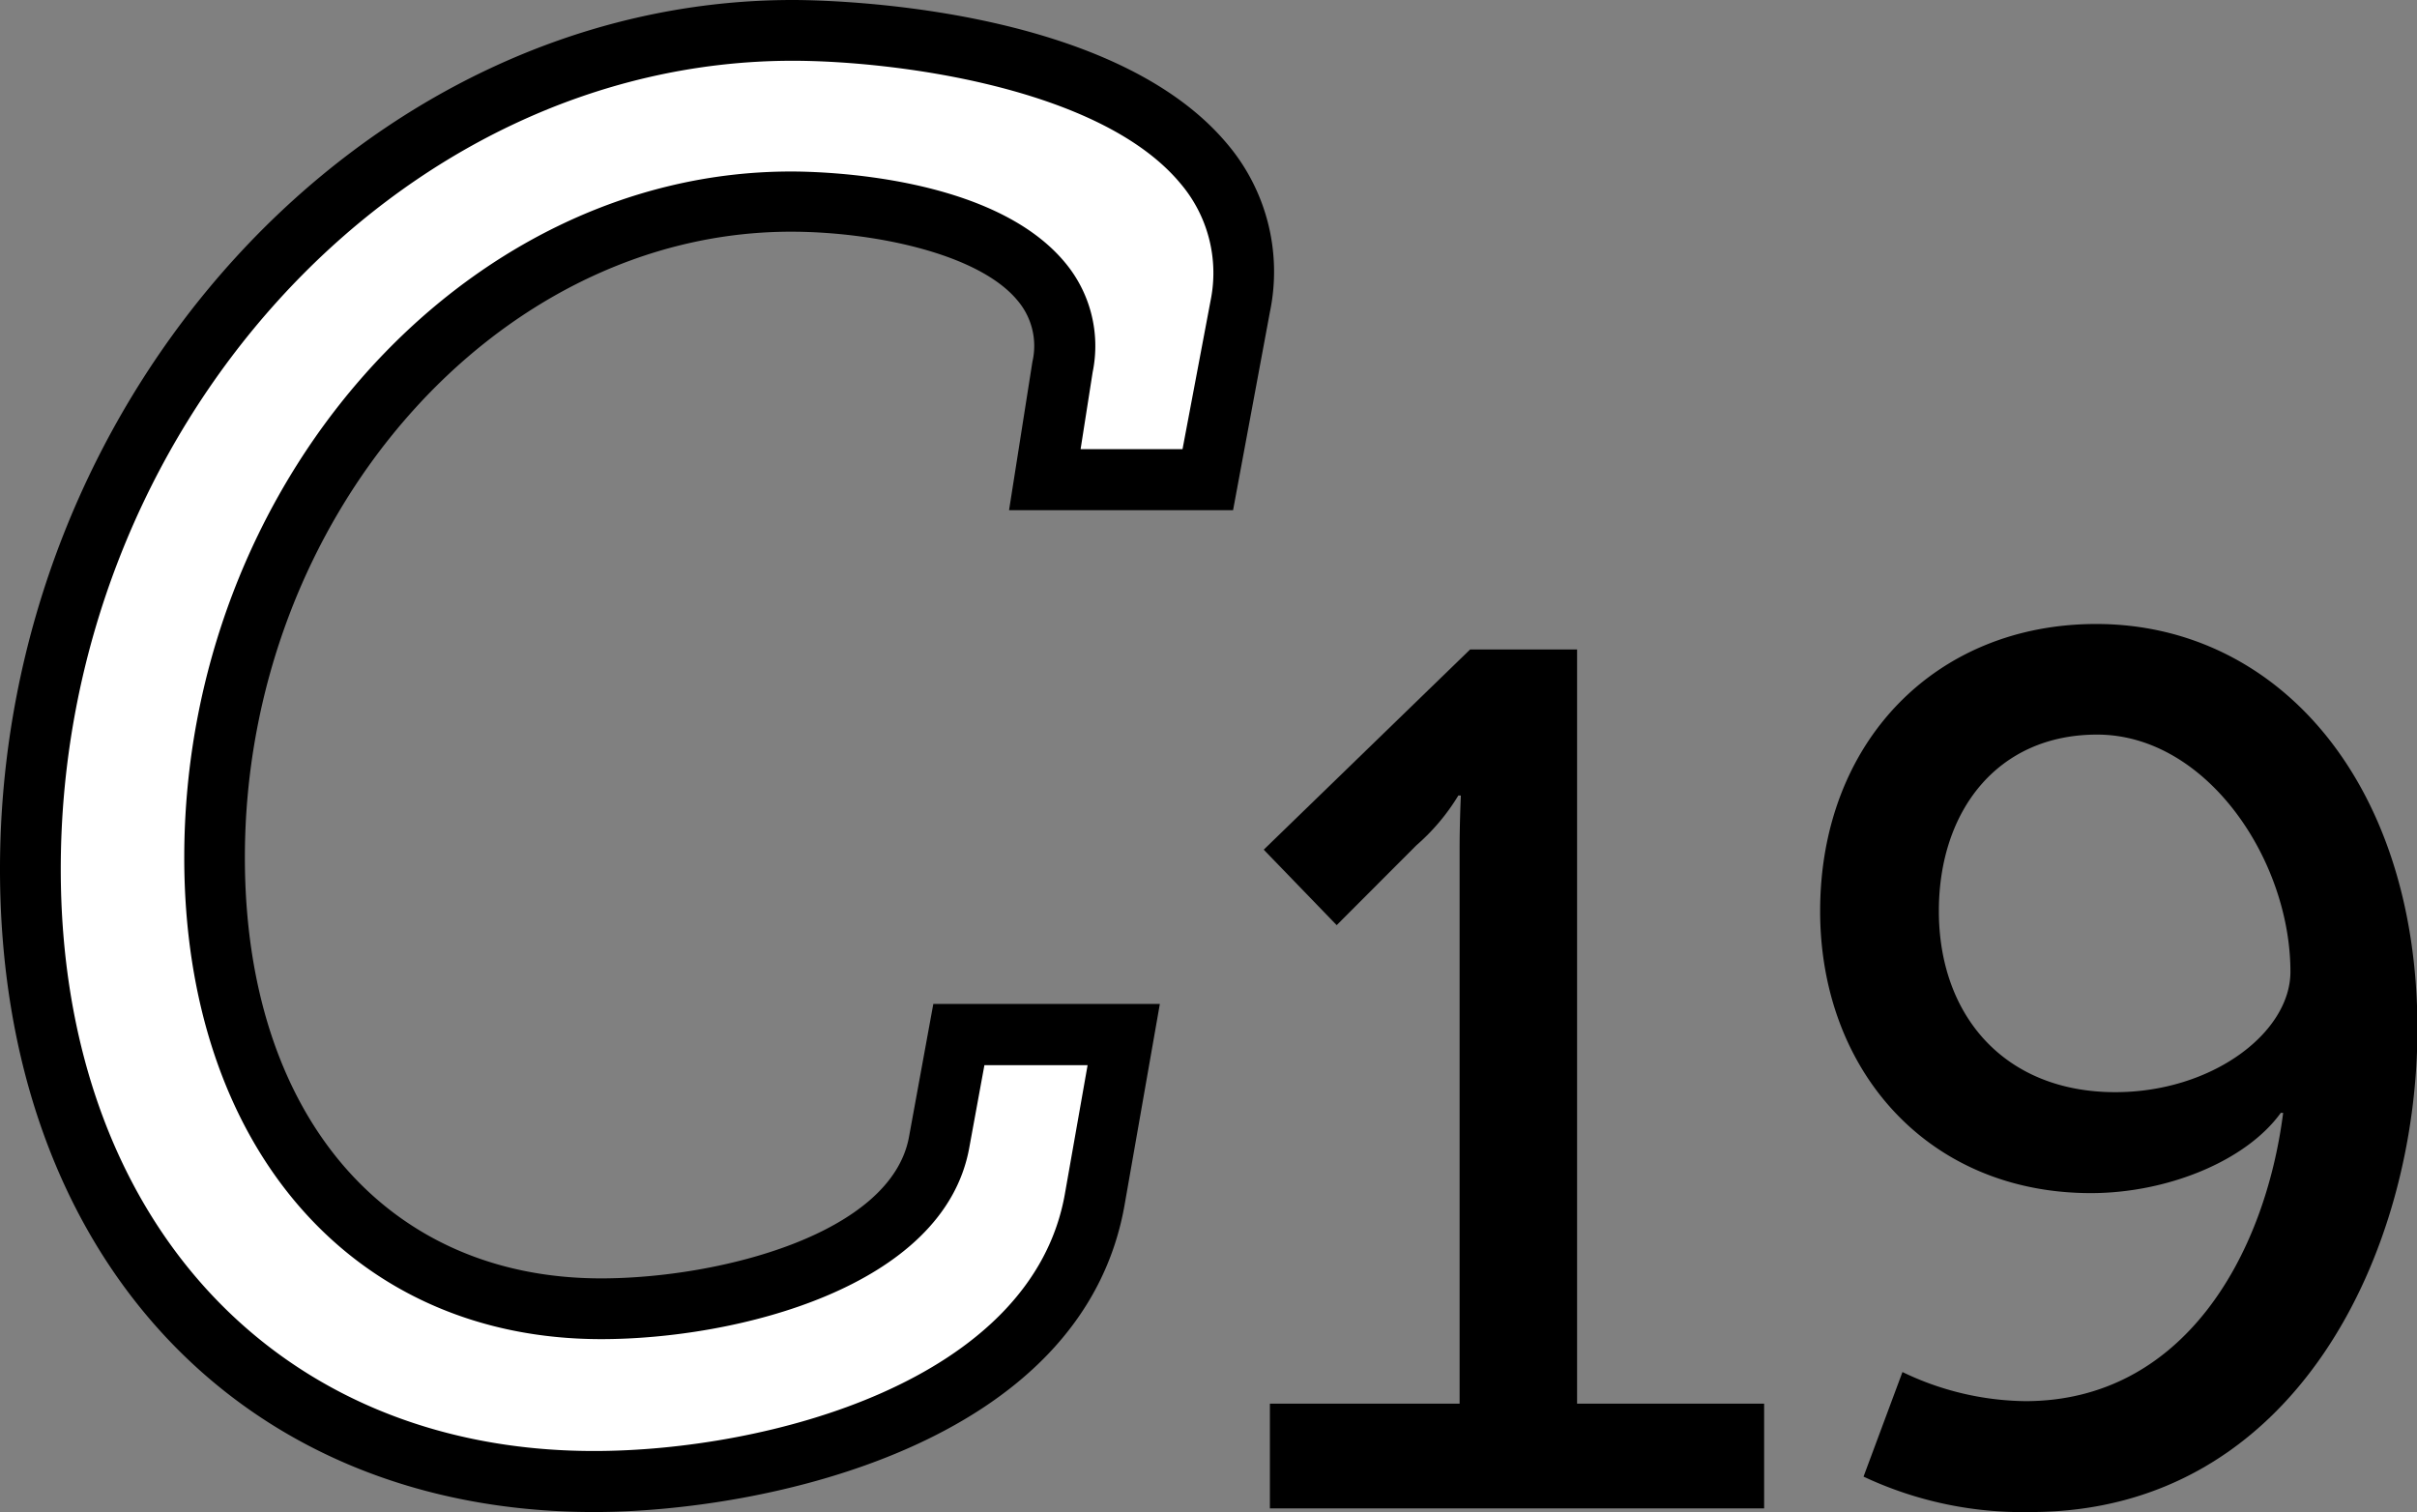
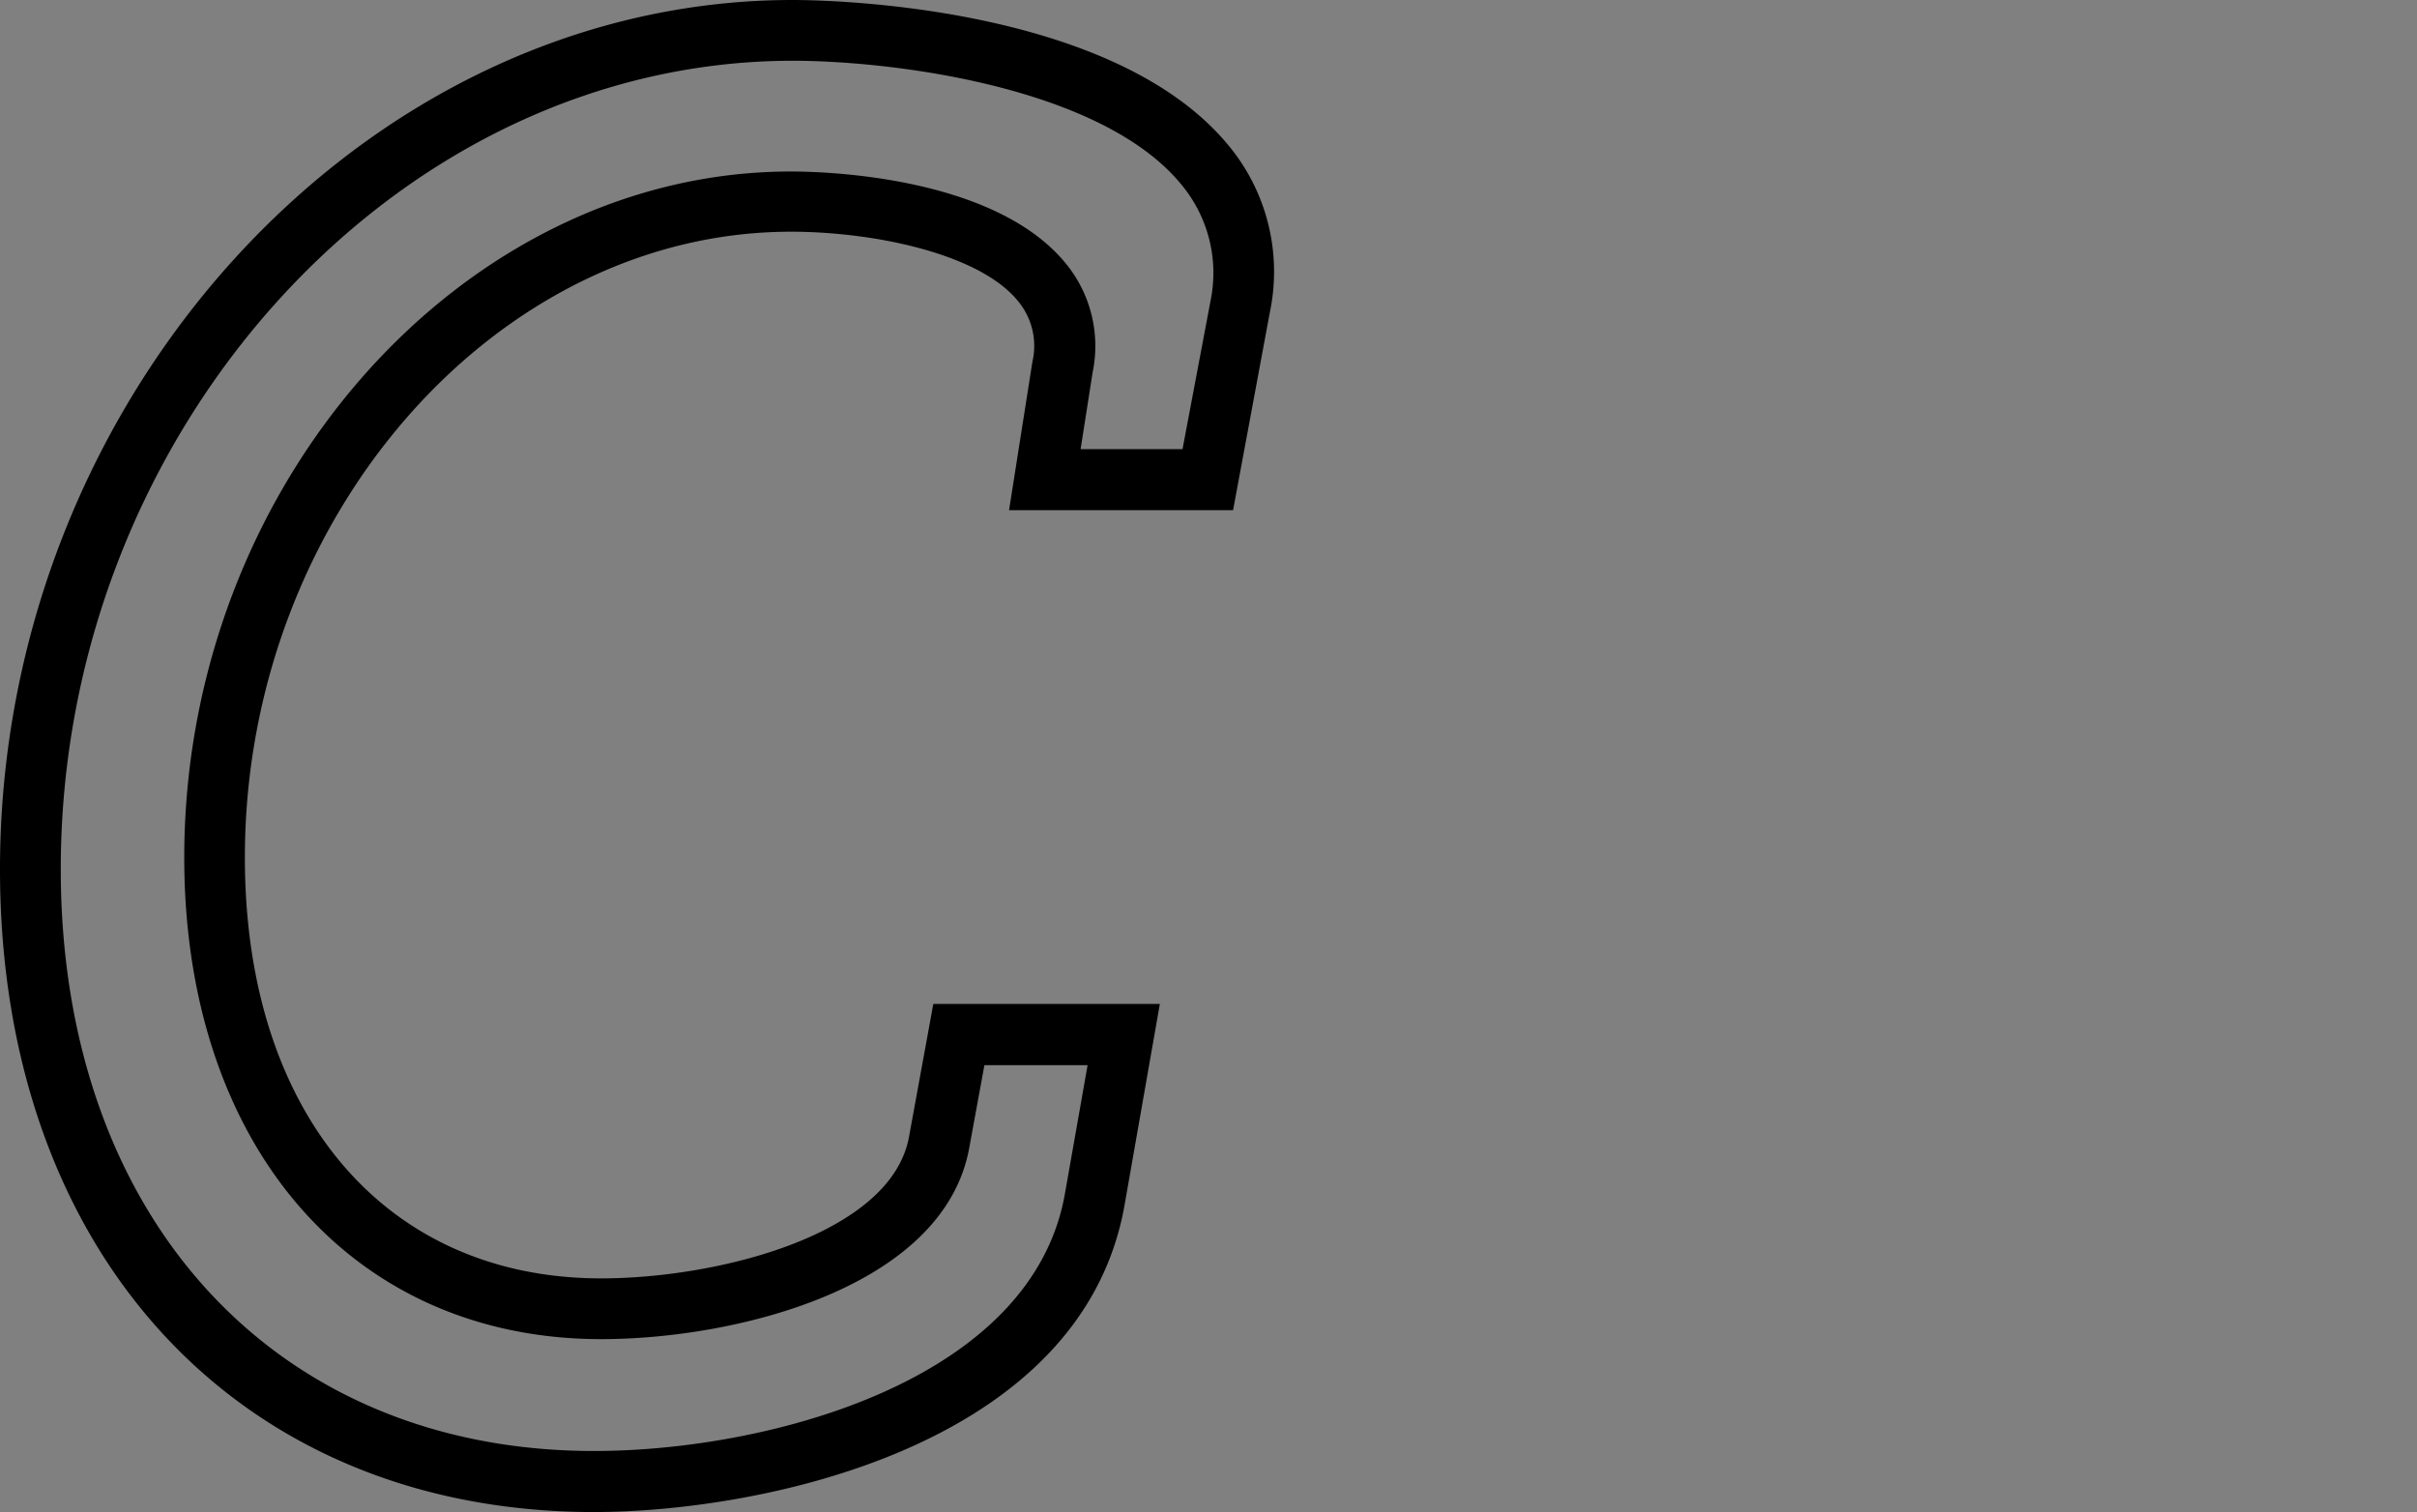
<svg xmlns="http://www.w3.org/2000/svg" id="C19i" viewBox="0 0 172.63 108">
  <rect x="0" y="0" width="172.63" height="108" fill="#808080" stroke="none" />
  <defs>
    <style>.cls-1{fill:#fff;}</style>
  </defs>
  <title>C19</title>
-   <path class="cls-1" d="M56.62,2.09c10.86,0,34.76,3.69,31.95,19.74l-2.3,12.36H74.64l1.27-8.1c1.67-9.23-11.75-11.78-19.42-11.78-23.14,0-41.16,22.57-41.16,46.86,0,18.6,10.23,32.23,27.61,32.23C52,93.4,65.56,90,67.1,81.47l1.4-7.67H80.26l-2,11.65c-2.56,15.19-22.88,20.3-35.79,20.3C18,105.75,2.17,87.72,2.17,62,2.17,28.93,27.6,2.09,56.62,2.09Z" transform="translate(0 0.08)" />
  <path d="M42.43,107.92C17.05,107.92,0,89.48,0,62,0,28.36,25.93-.08,56.62-.08c2.29,0,22.63.29,31,10.24A14.12,14.12,0,0,1,90.7,22.21L88.07,36.36h-16l1.67-10.61a5,5,0,0,0-1.06-4.36C69.89,18,62.32,16.47,56.49,16.47c-21.13,0-39,20.47-39,44.7,0,18.26,10,30.06,25.44,30.06,8.39,0,20.76-3.15,22-10.14l1.73-9.46H82.84L80.35,85.82C77.41,103.3,54.26,107.92,42.43,107.92ZM56.62,4.26C28.28,4.26,4.34,30.71,4.34,62c0,24.86,15.31,41.56,38.09,41.56,12.27,0,31.36-4.92,33.65-18.49L77.68,76H70.31l-1.08,5.89C67.42,91.92,52.52,95.57,42.94,95.57c-17.81,0-29.78-13.83-29.78-34.4,0-26.58,19.84-49,43.33-49,2.36,0,14.4.31,19.55,6.47a9.29,9.29,0,0,1,2,7.87L77.18,32h7.28l2-10.59A9.86,9.86,0,0,0,84.29,13C78.51,6.08,63.66,4.26,56.62,4.26Z" transform="translate(0 0.08)" />
-   <path d="M90.7,100.18h13.55V60.56c0-1.91.09-3.82.09-3.82h-.18a15,15,0,0,1-3,3.56L95.47,66l-5.21-5.39L105,46.31h7.64v53.87H126v7.48H90.7Z" transform="translate(0 0.08)" />
-   <path d="M133.1,105.39l2.78-7.47a20.69,20.69,0,0,0,8.77,2.08c11.3,0,17.12-10.42,18.42-20.59h-.17c-2.52,3.48-8.17,5.73-13.56,5.73C137.7,85.14,130,76.37,130,65c0-12.08,8.25-20.51,19.72-20.51,13,0,22.94,11.38,22.94,28.93,0,15.73-8.6,34.5-27.63,34.5A26.71,26.71,0,0,1,133.1,105.39Zm30.49-36.06c0-8-6-16.94-13.81-16.94-7.13,0-11.3,5.47-11.3,12.6,0,7.47,4.69,12.94,12.6,12.94C158,77.93,163.59,73.68,163.59,69.33Z" transform="translate(0 0.08)" />
</svg>